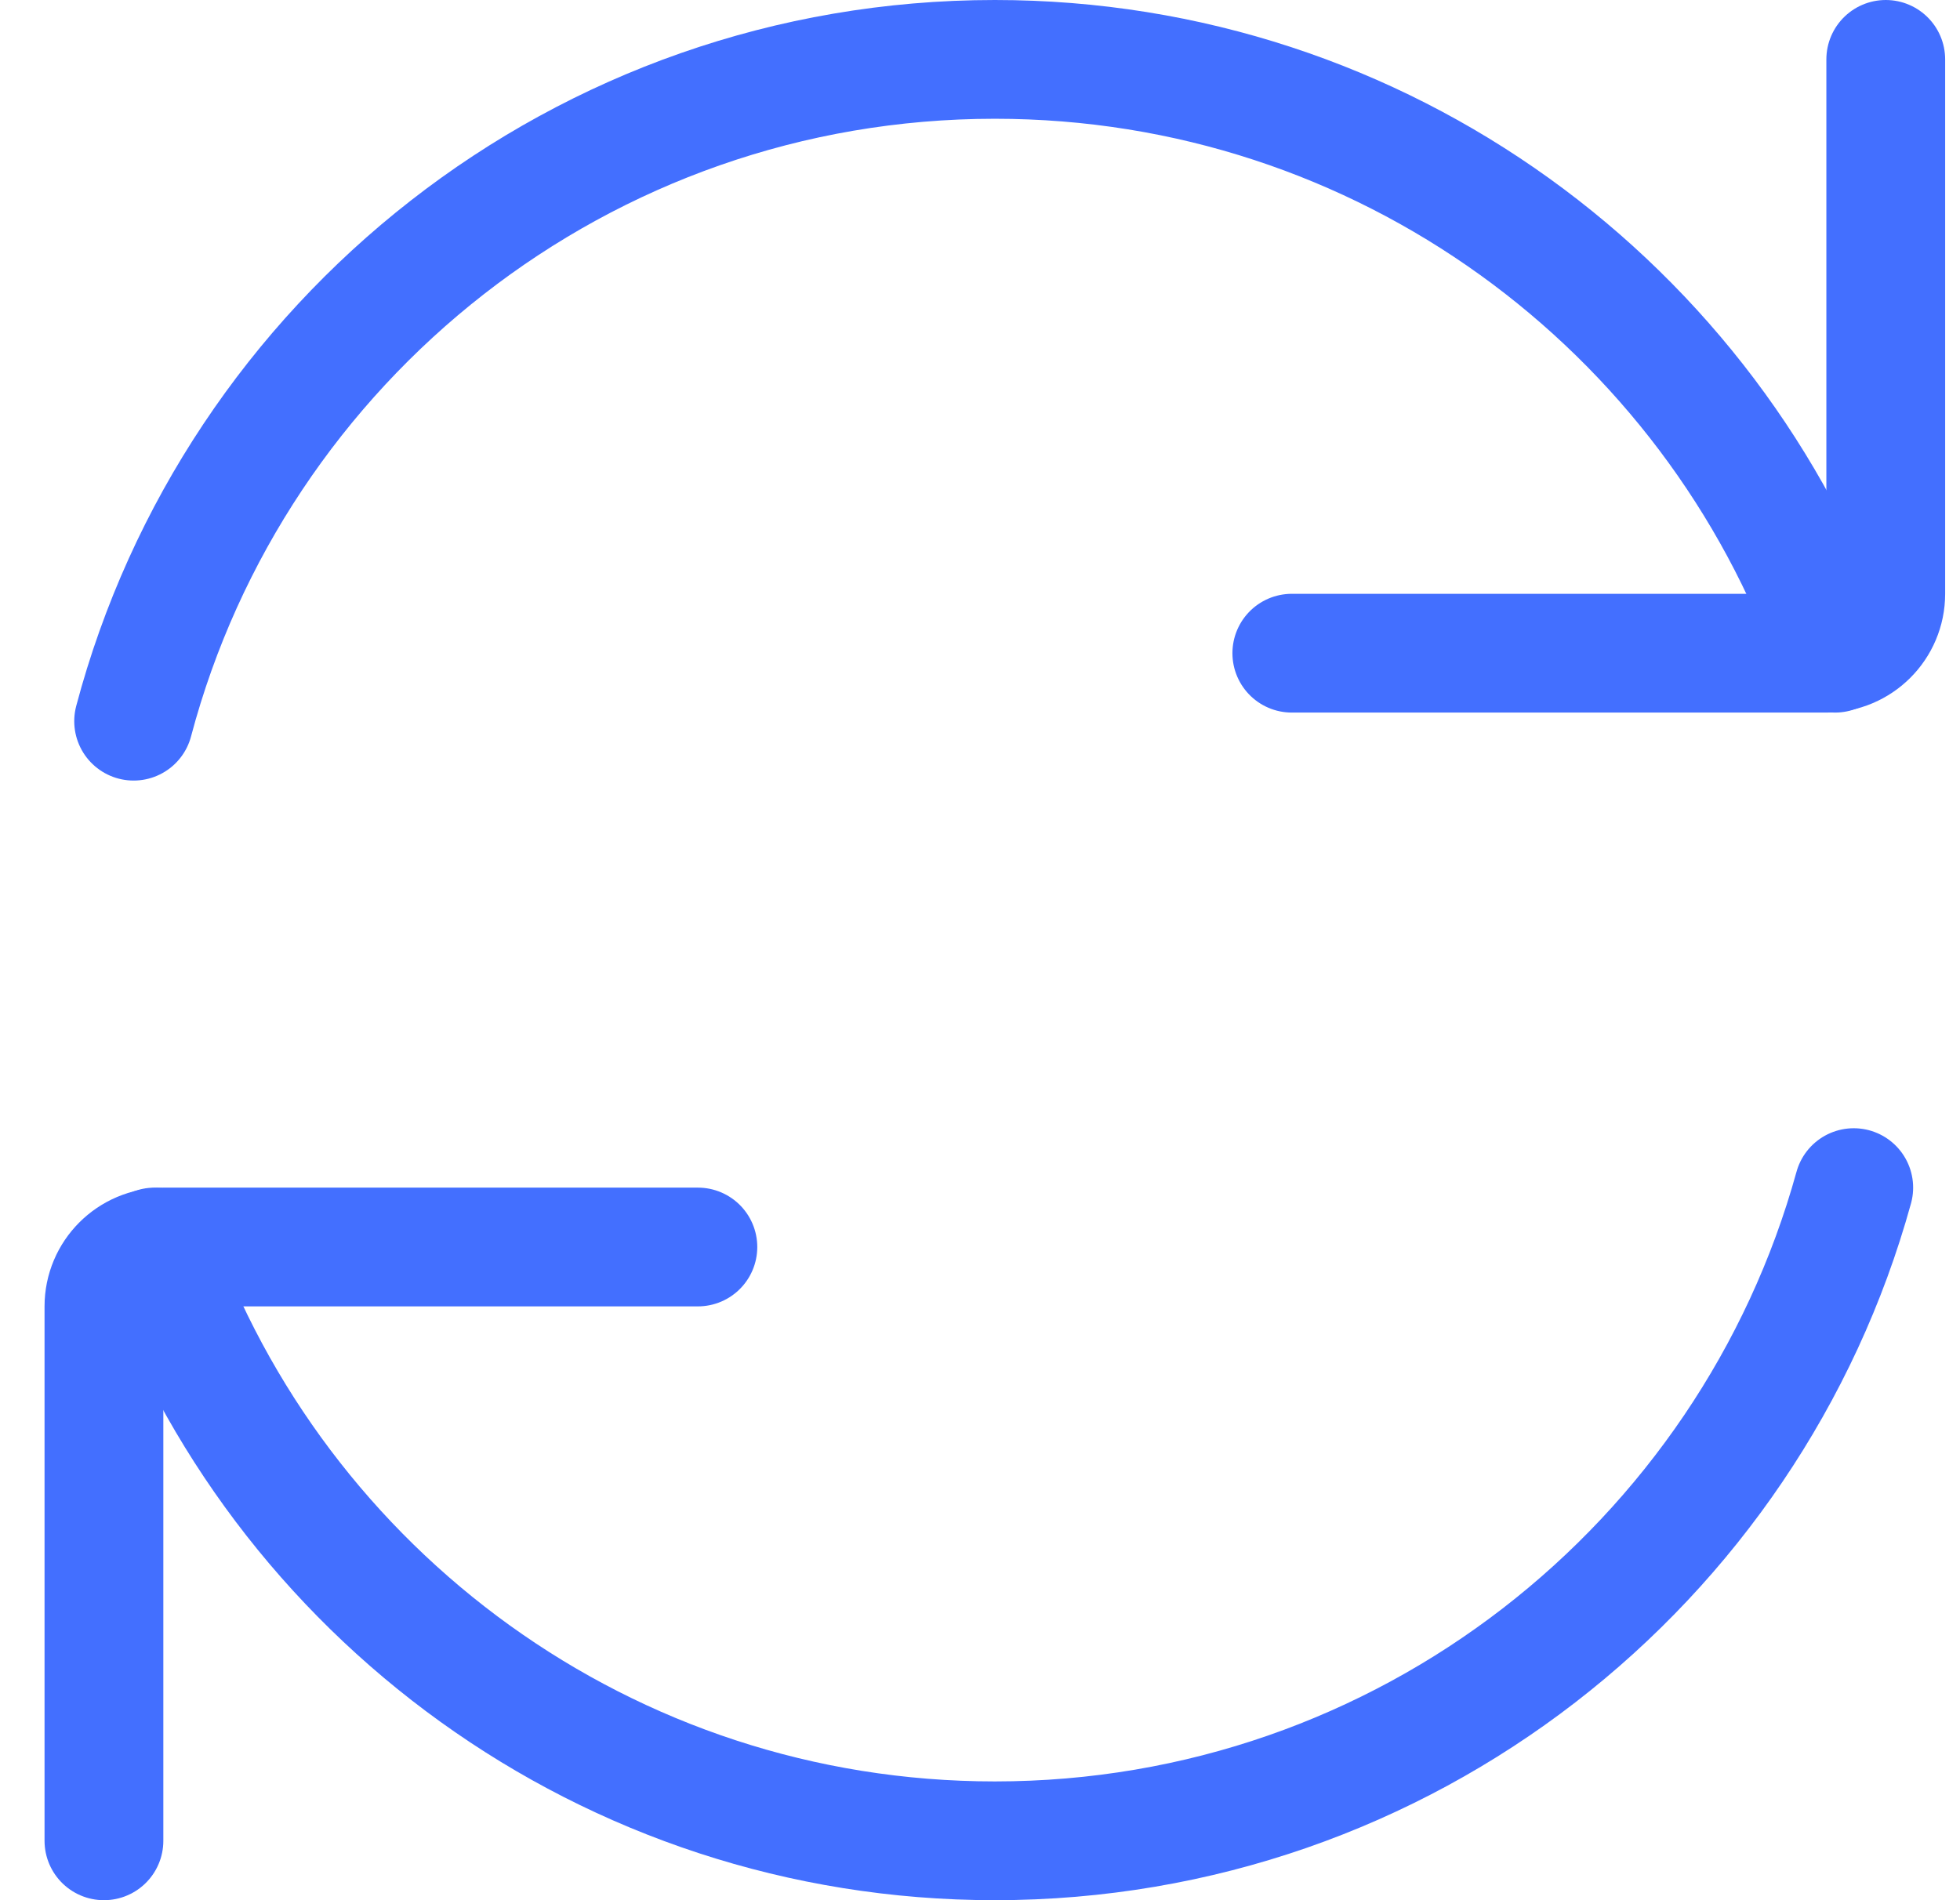
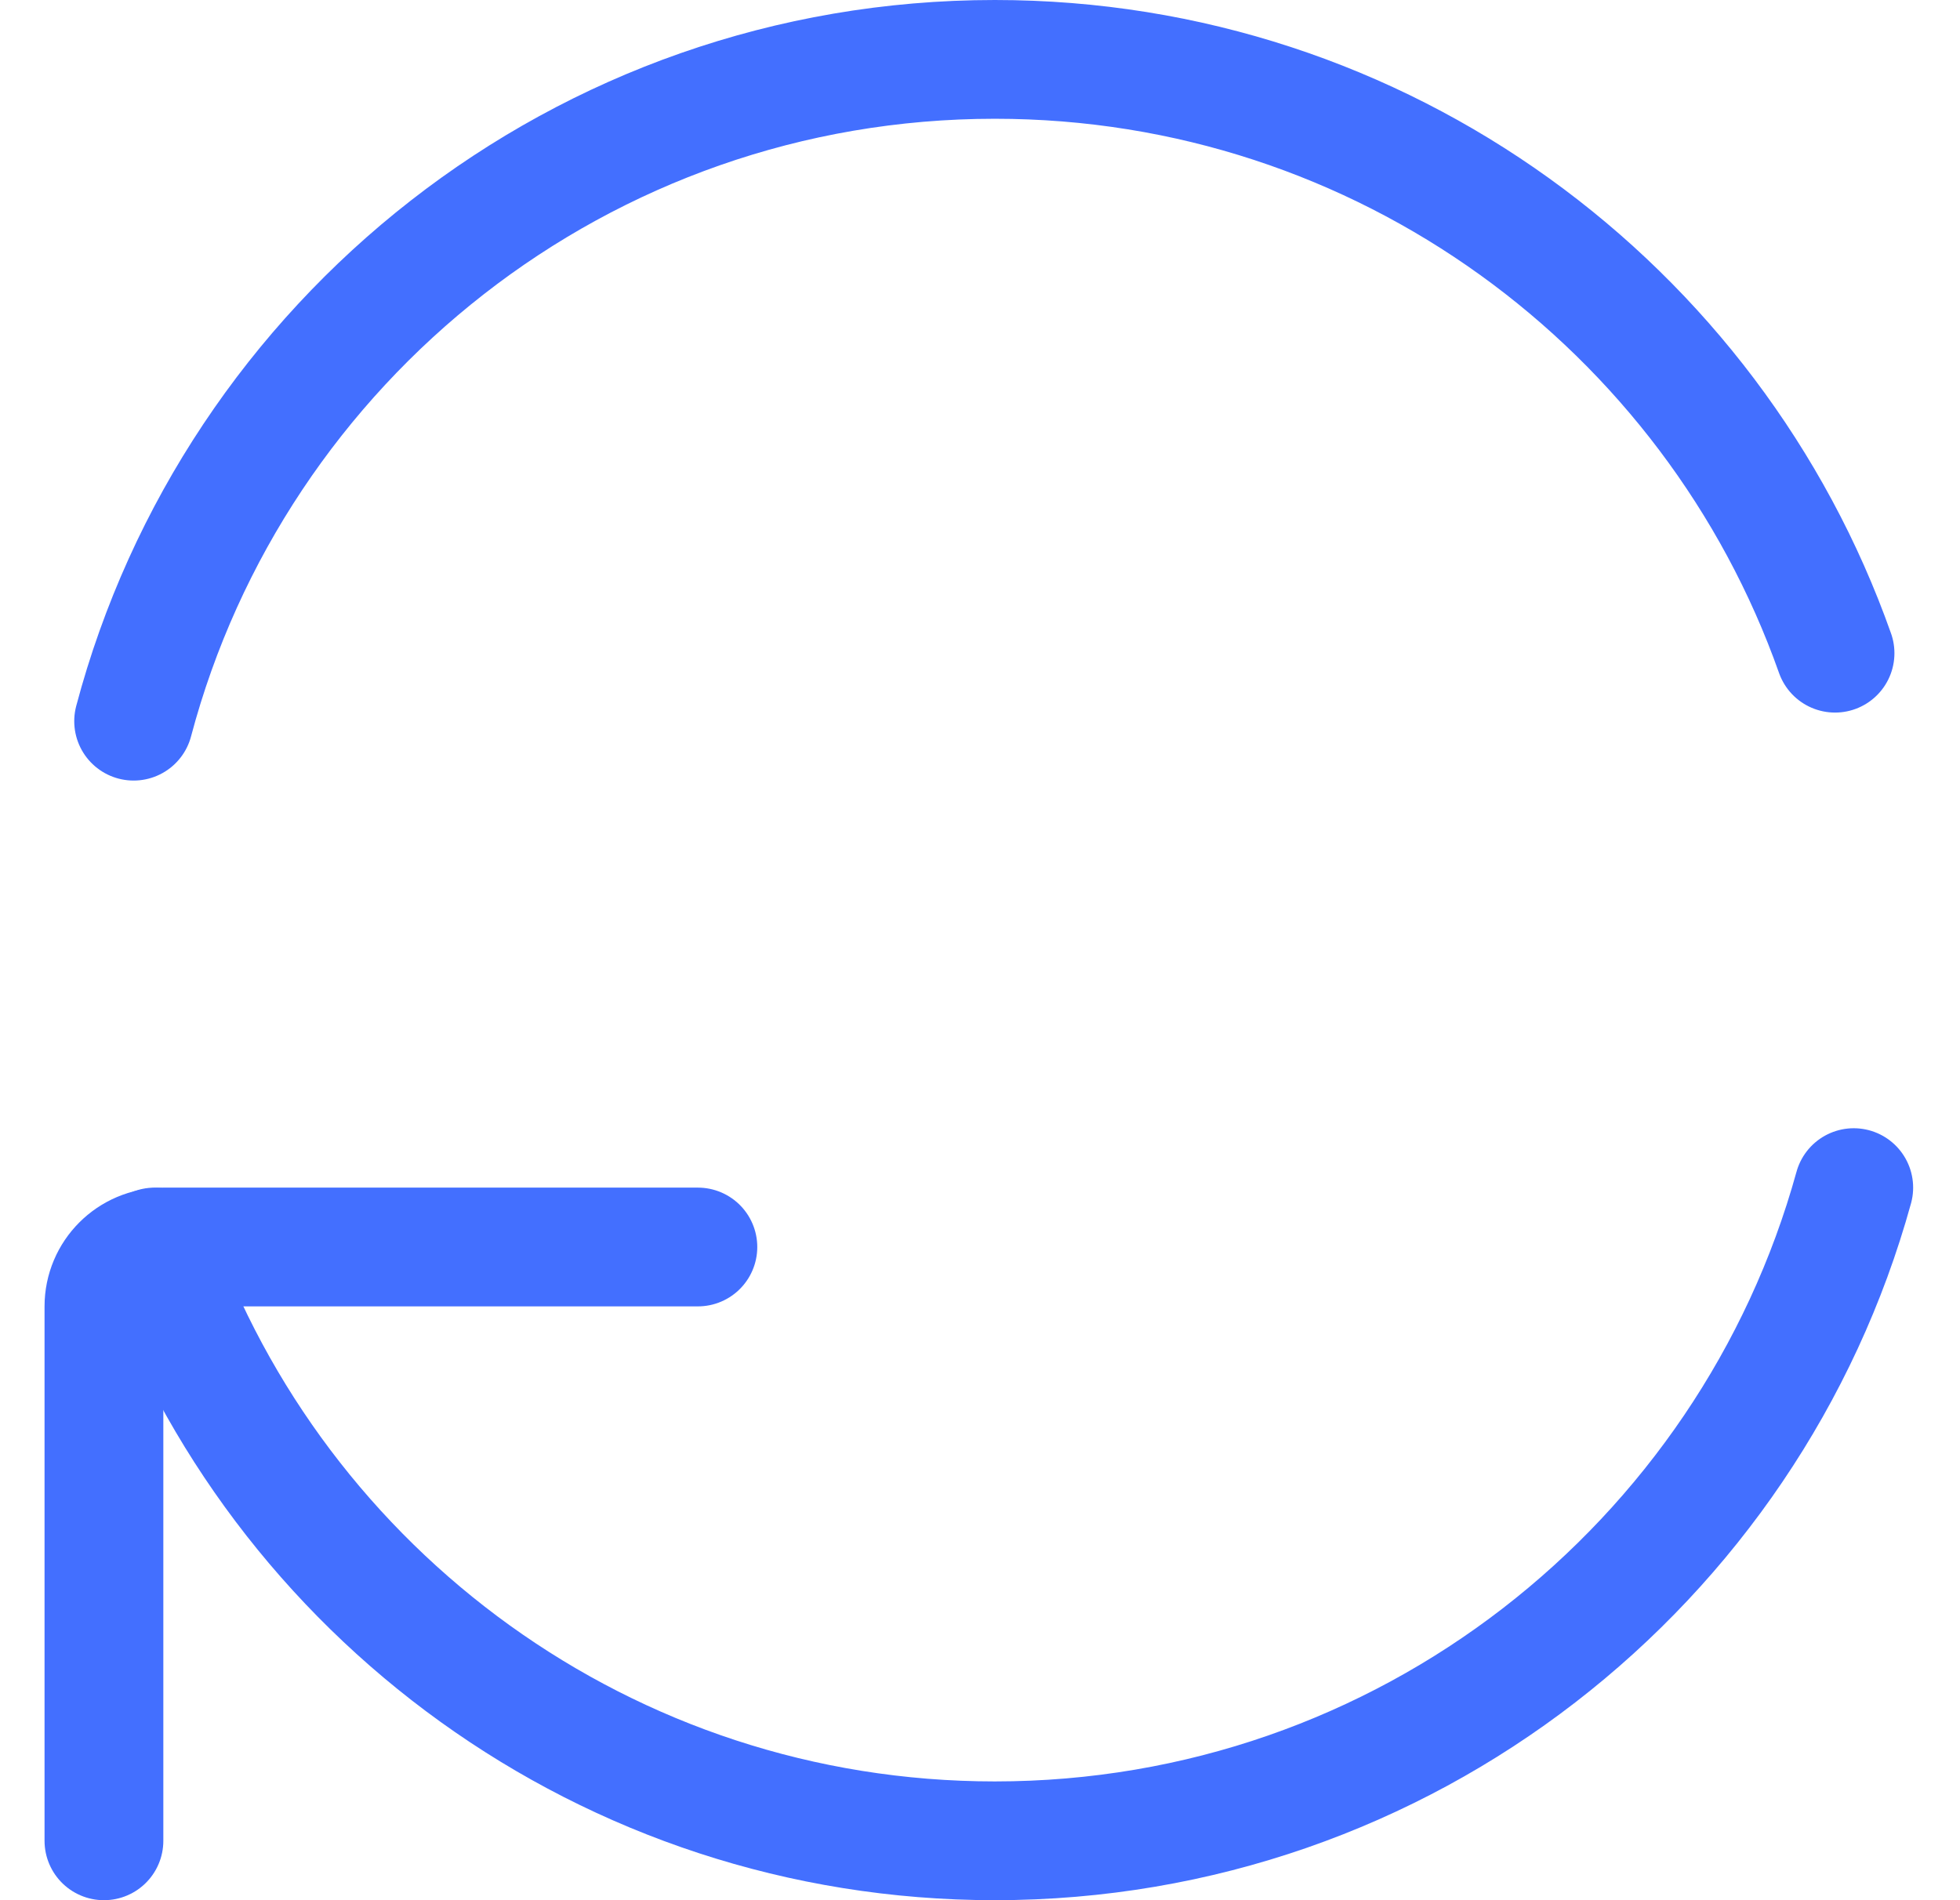
<svg xmlns="http://www.w3.org/2000/svg" width="33" height="32" viewBox="0 0 33 32" fill="none">
  <path d="M30.896 11C28.837 5.174 23.281 1 16.75 1C9.798 1 3.951 5.729 2.25 12.145M2.604 21C4.663 26.826 10.219 31 16.75 31C23.649 31 29.46 26.342 31.211 20" stroke="#436FFF" stroke-width="2" stroke-linecap="round" />
-   <path d="M31.75 1V10C31.75 10.552 31.302 11 30.75 11H21.75" stroke="#436FFF" stroke-width="2" stroke-linecap="round" stroke-linejoin="round" />
  <path d="M1.75 31V22C1.75 21.448 2.198 21 2.75 21H11.75" stroke="#436FFF" stroke-width="2" stroke-linecap="round" stroke-linejoin="round" />
</svg>